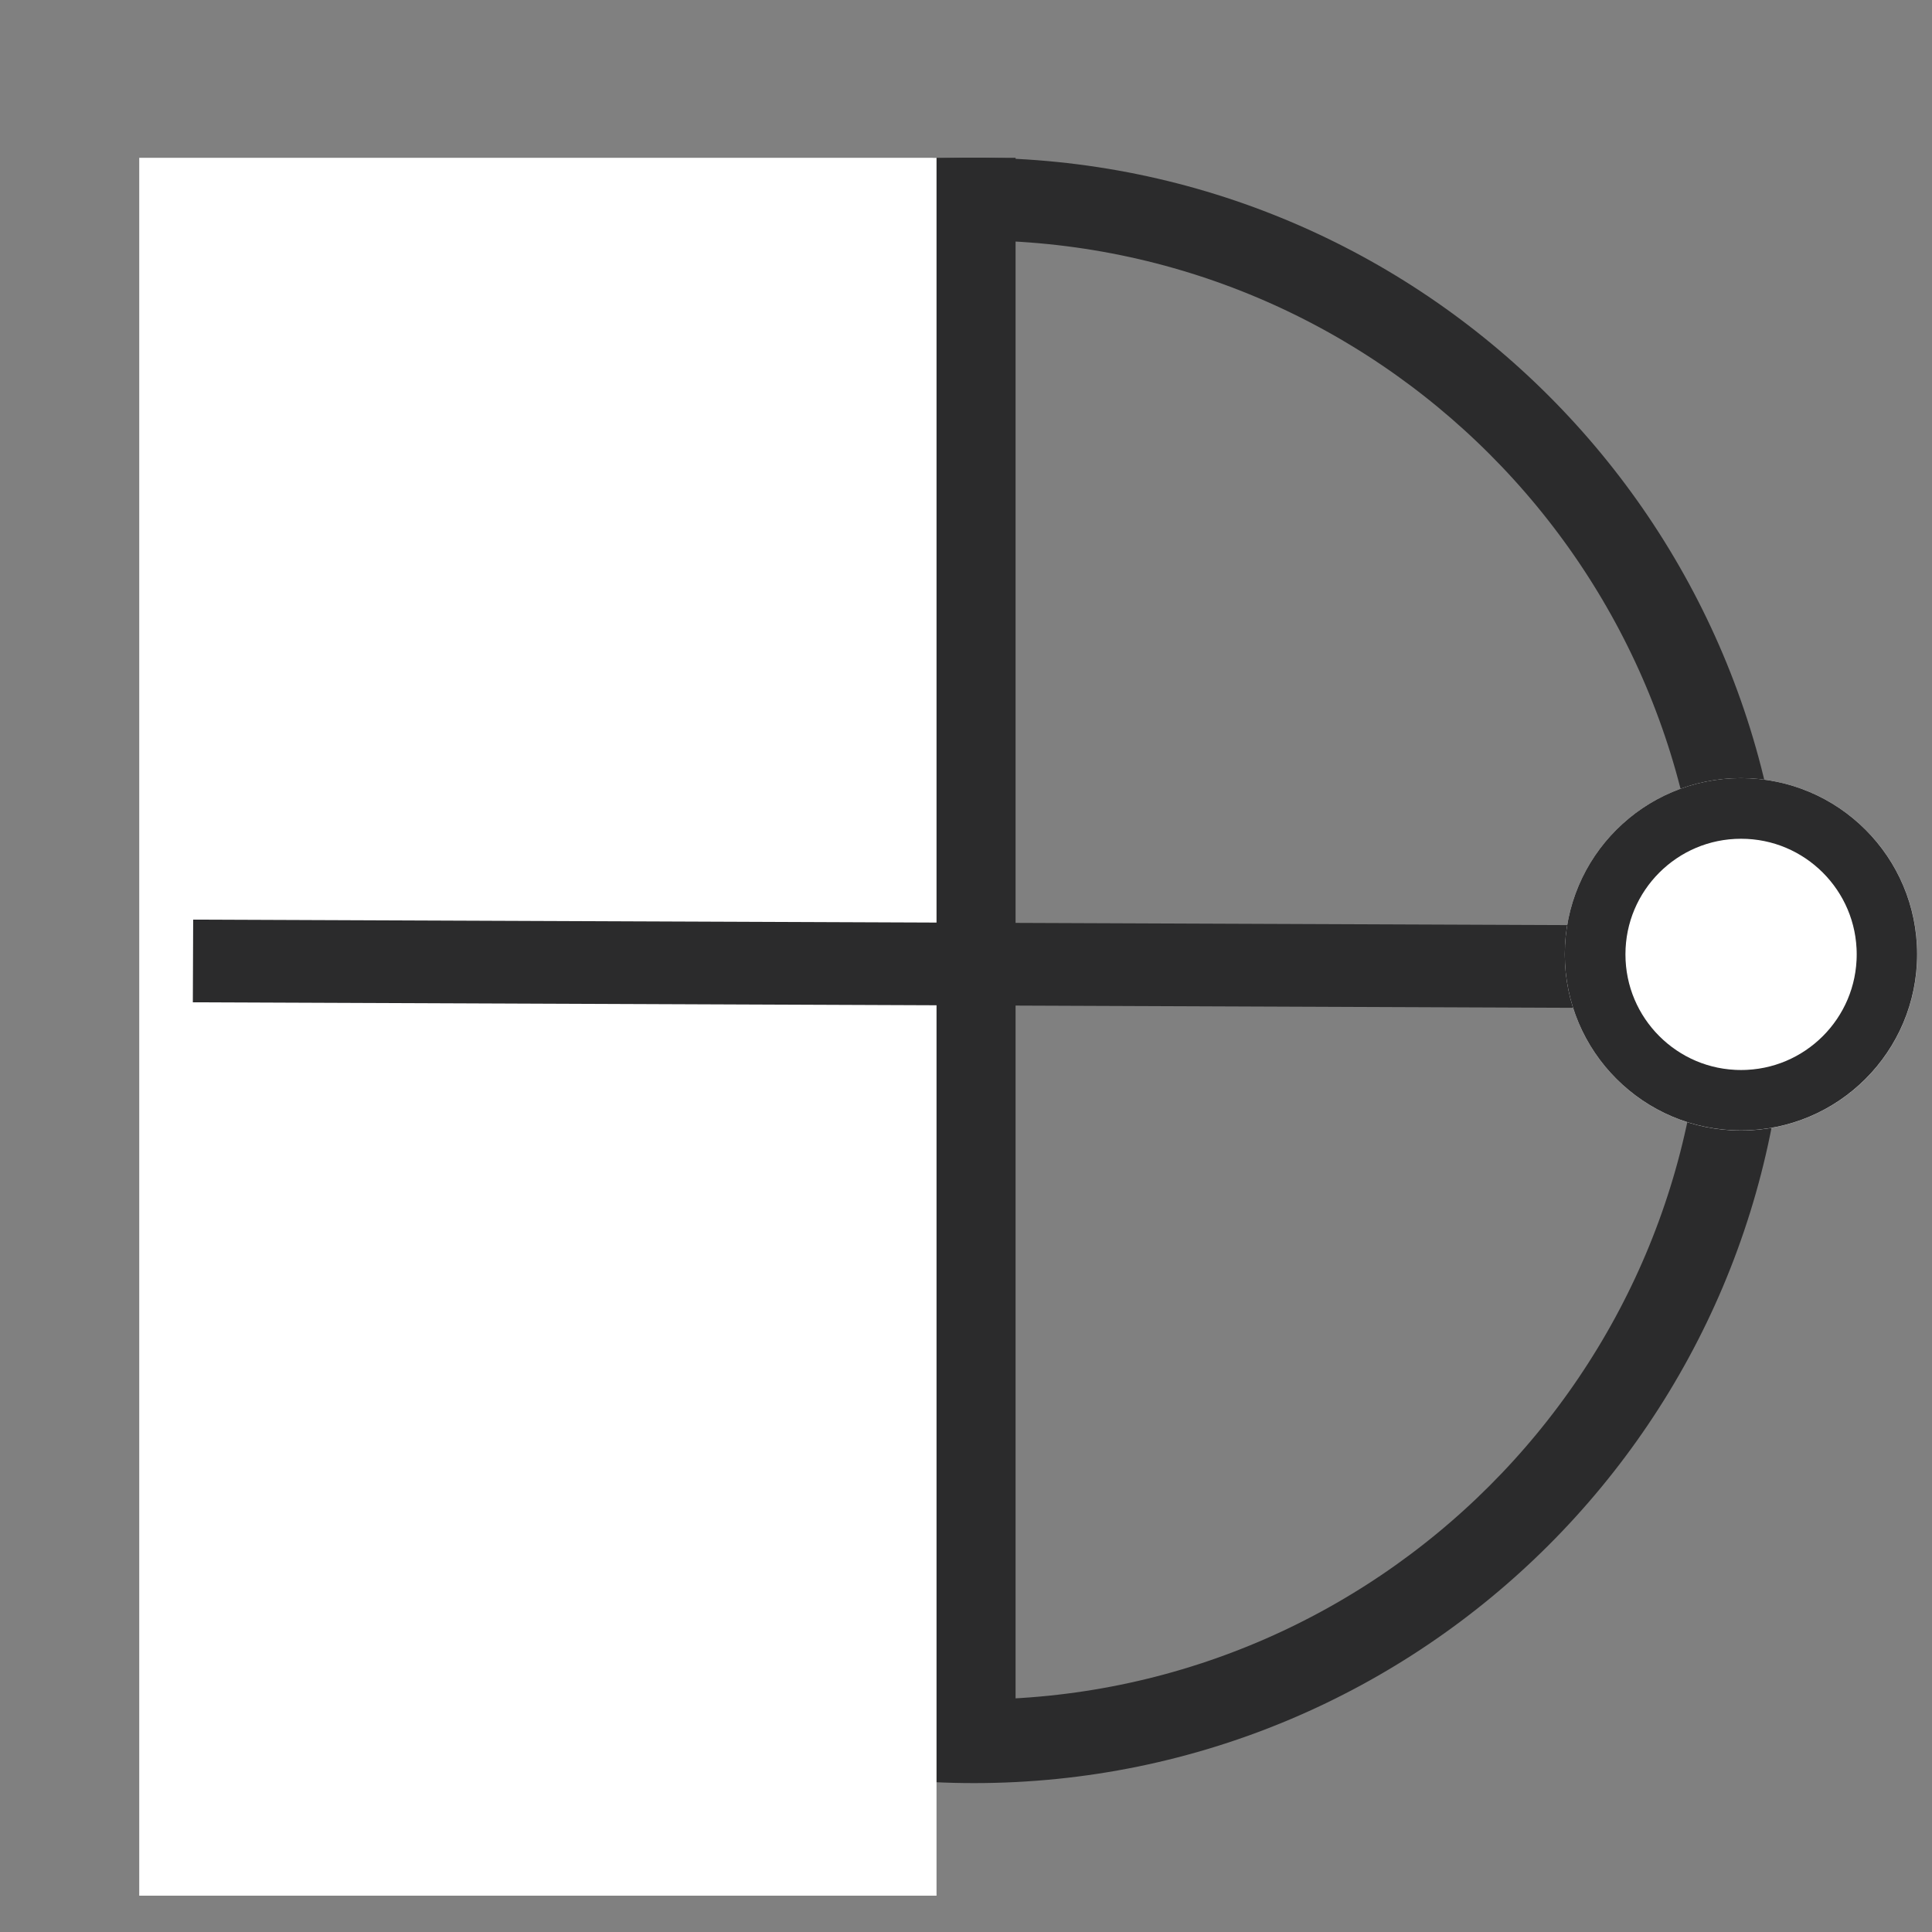
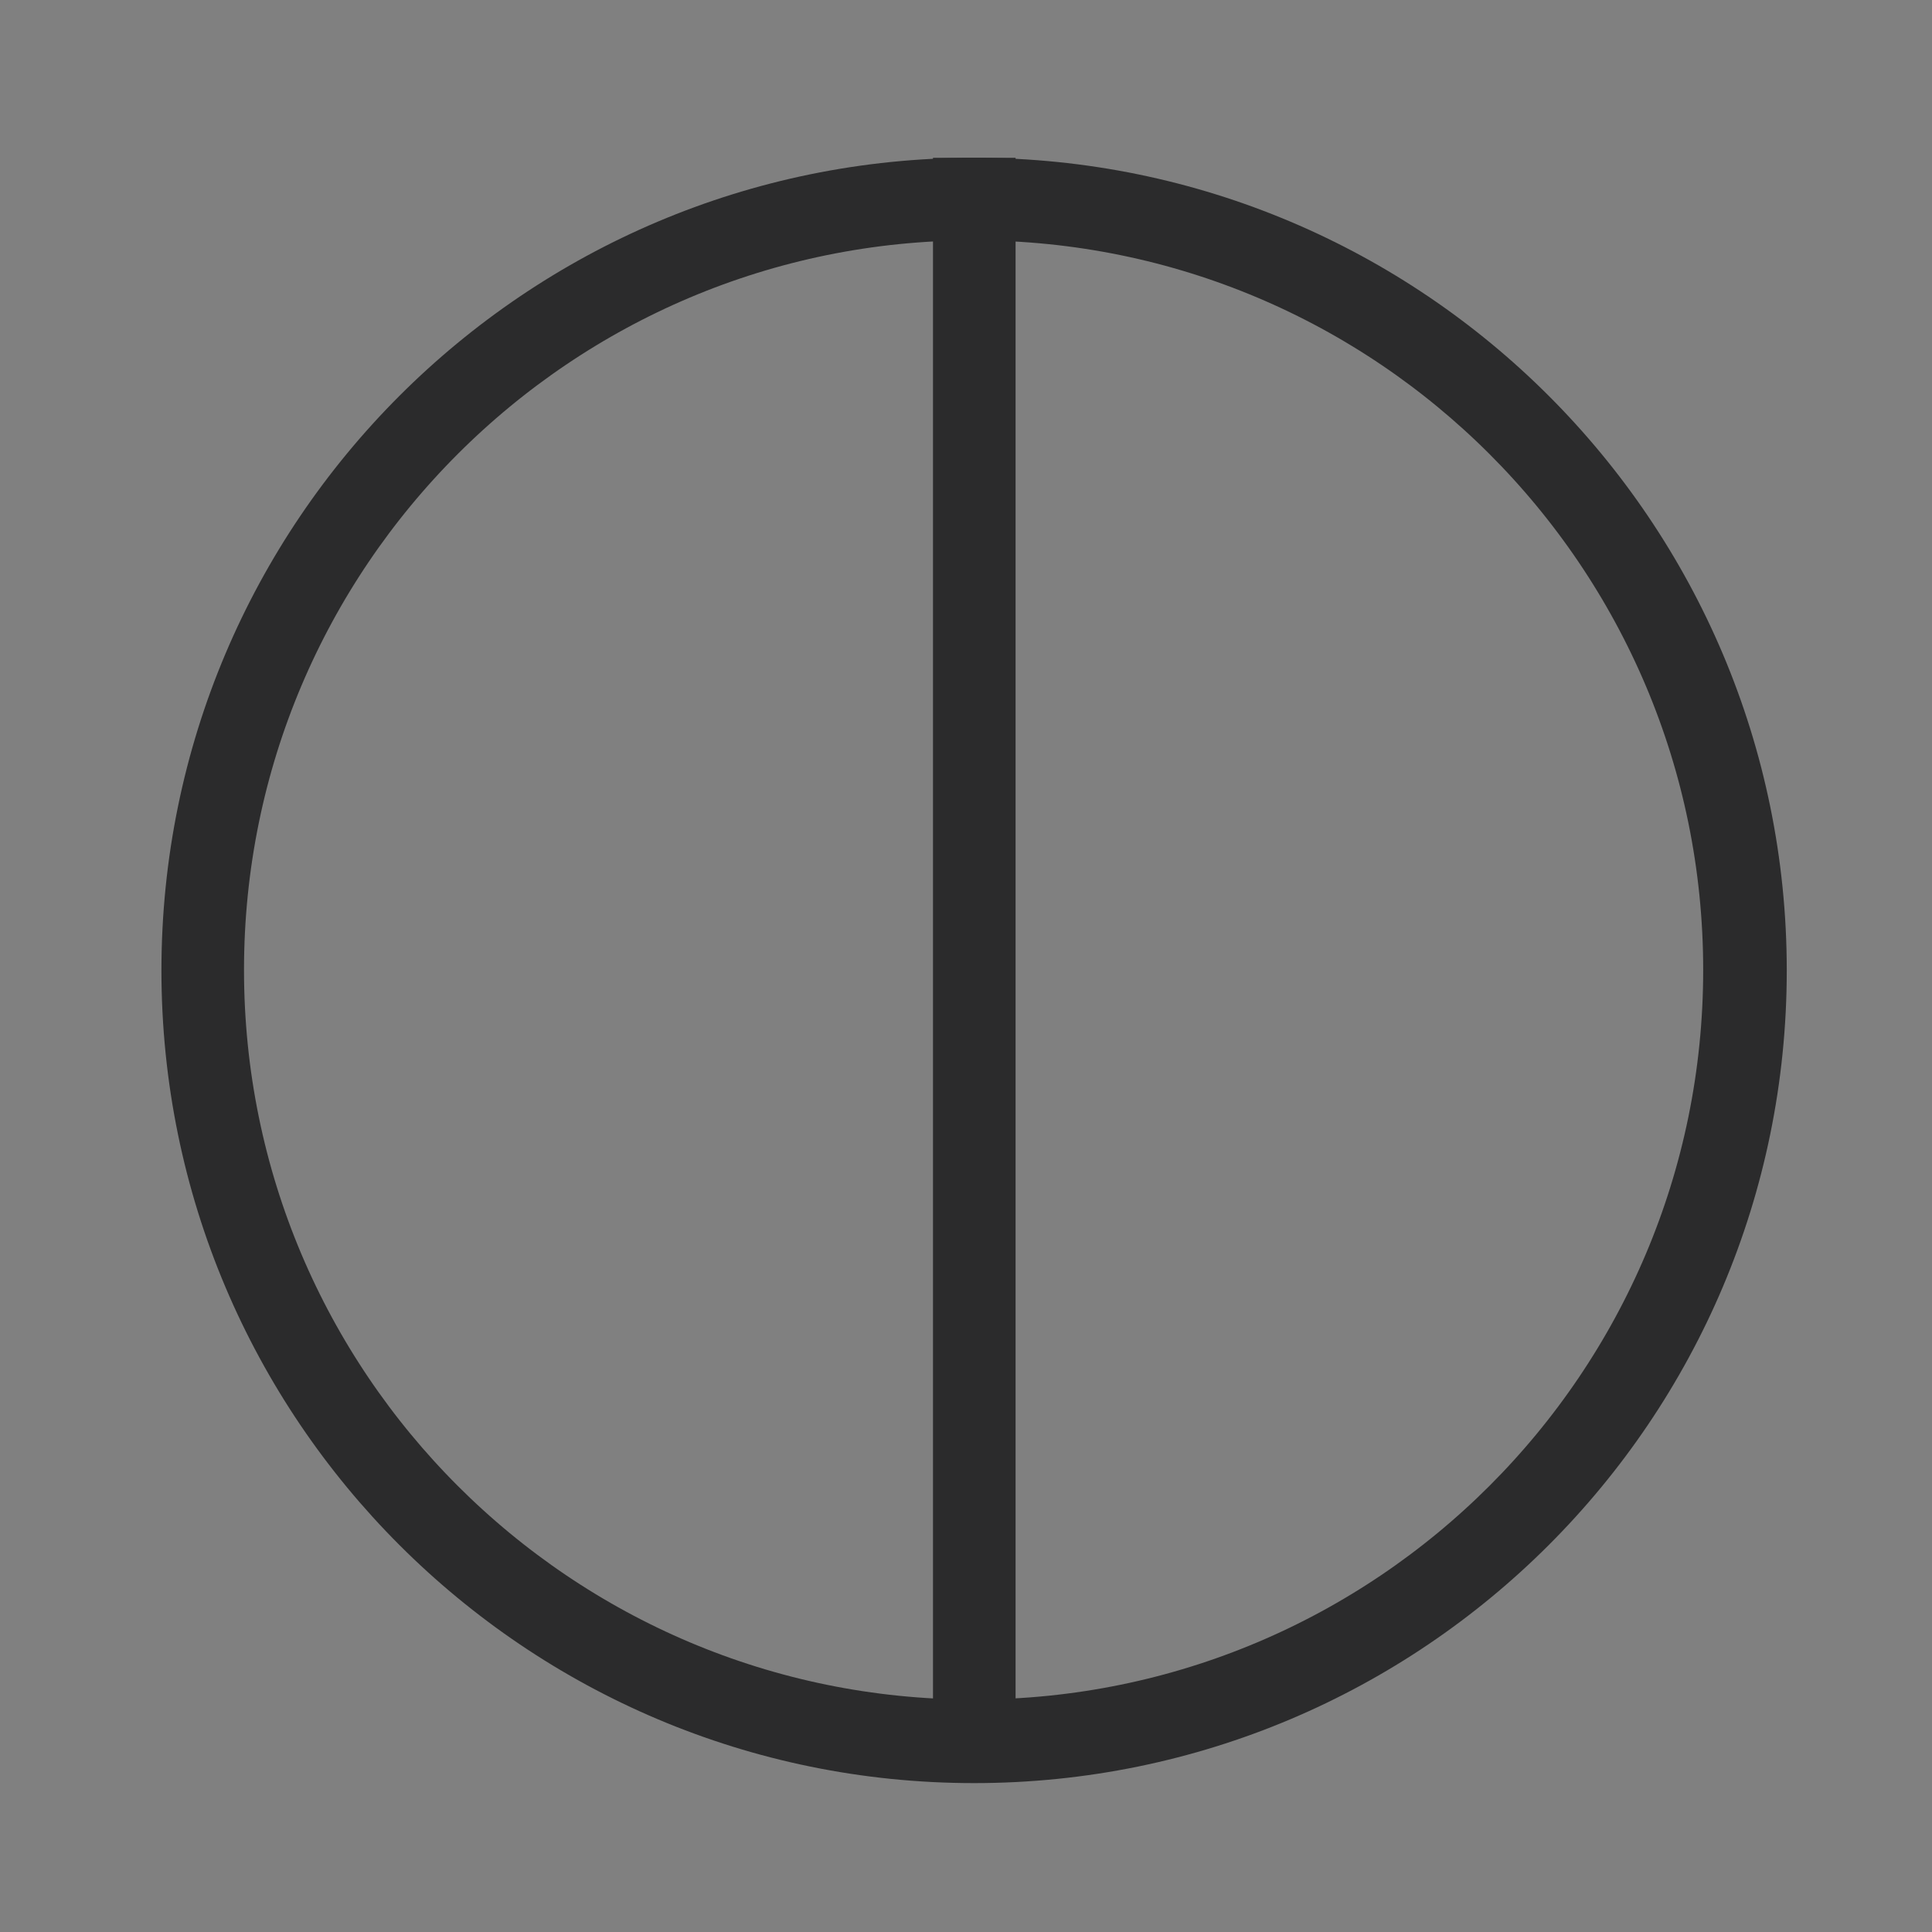
<svg xmlns="http://www.w3.org/2000/svg" width="350" viewBox="0 0 262.5 262.5" height="350" preserveAspectRatio="xMidYMid meet">
  <rect x="0" y="0" width="262.5" height="262.5" fill="#808080" stroke="none" />
  <defs>
    <clipPath id="ef7403d46f">
      <path d="M 21.934 21.438 L 242.766 21.438 L 242.766 242.27 L 21.934 242.27 Z M 21.934 21.438 " />
    </clipPath>
    <clipPath id="bfc76961cd">
      <path d="M 132.352 21.438 C 71.371 21.438 21.934 70.875 21.934 131.852 C 21.934 192.832 71.371 242.27 132.352 242.27 C 193.328 242.27 242.766 192.832 242.766 131.852 C 242.766 70.875 193.328 21.438 132.352 21.438 Z M 132.352 21.438 " />
    </clipPath>
    <clipPath id="470be8632e">
      <path d="M 18.918 21.438 L 127.246 21.438 L 127.246 257.73 L 18.918 257.73 Z M 18.918 21.438 " />
    </clipPath>
    <clipPath id="a848d58dd1">
      <path d="M 0 67 L 262 67 L 262 195 L 0 195 Z M 0 67 " />
    </clipPath>
    <clipPath id="056c319fb4">
      <path d="M 212.609 105.723 L 260.492 105.723 L 260.492 153.605 L 212.609 153.605 Z M 212.609 105.723 " />
    </clipPath>
    <clipPath id="6eb9cda0dd">
-       <path d="M 236.551 105.723 C 223.328 105.723 212.609 116.441 212.609 129.664 C 212.609 142.887 223.328 153.605 236.551 153.605 C 249.773 153.605 260.492 142.887 260.492 129.664 C 260.492 116.441 249.773 105.723 236.551 105.723 Z M 236.551 105.723 " />
-     </clipPath>
+       </clipPath>
    <clipPath id="94533b4296">
-       <path d="M 212.609 105.723 L 260.48 105.723 L 260.48 153.594 L 212.609 153.594 Z M 212.609 105.723 " />
-     </clipPath>
+       </clipPath>
    <clipPath id="3b85fb8aa3">
      <path d="M 236.543 105.723 C 223.324 105.723 212.609 116.438 212.609 129.656 C 212.609 142.879 223.324 153.594 236.543 153.594 C 249.766 153.594 260.48 142.879 260.48 129.656 C 260.48 116.438 249.766 105.723 236.543 105.723 Z M 236.543 105.723 " />
    </clipPath>
  </defs>
  <g id="1807bc0c16">
    <g clip-rule="nonzero" clip-path="url(#ef7403d46f)">
      <g clip-rule="nonzero" clip-path="url(#bfc76961cd)">
        <path style="fill:none;stroke-width:30;stroke-linecap:butt;stroke-linejoin:miter;stroke:#2b2b2c;stroke-opacity:1;stroke-miterlimit:4;" d="M 147.526 -0.002 C 66.051 -0.002 -0.002 66.051 -0.002 147.521 C -0.002 228.996 66.051 295.049 147.526 295.049 C 228.996 295.049 295.049 228.996 295.049 147.521 C 295.049 66.051 228.996 -0.002 147.526 -0.002 Z M 147.526 -0.002 " transform="matrix(0.748,0,0,0.748,21.935,21.439)" />
      </g>
    </g>
    <path style="fill:none;stroke-width:15;stroke-linecap:butt;stroke-linejoin:miter;stroke:#2b2b2c;stroke-opacity:1;stroke-miterlimit:4;" d="M -0.002 7.499 L 289.36 7.499 " transform="matrix(0,0.748,-0.748,0,137.985,21.439)" />
    <g clip-rule="nonzero" clip-path="url(#470be8632e)">
-       <path style=" stroke:none;fill-rule:nonzero;fill:#ffffff;fill-opacity:1;" d="M 18.918 21.438 L 127.246 21.438 L 127.246 257.562 L 18.918 257.562 Z M 18.918 21.438 " />
-     </g>
+       </g>
    <g clip-rule="nonzero" clip-path="url(#a848d58dd1)">
-       <path style="fill:none;stroke-width:15;stroke-linecap:butt;stroke-linejoin:miter;stroke:#2b2b2c;stroke-opacity:1;stroke-miterlimit:4;" d="M -0.001 7.499 L 281.876 7.499 " transform="matrix(0.749,0.003,-0.003,0.749,26.247,124.949)" />
-     </g>
+       </g>
    <g clip-rule="nonzero" clip-path="url(#056c319fb4)">
      <g clip-rule="nonzero" clip-path="url(#6eb9cda0dd)">
        <path style=" stroke:none;fill-rule:nonzero;fill:#ffffff;fill-opacity:1;" d="M 212.609 105.723 L 260.492 105.723 L 260.492 153.605 L 212.609 153.605 Z M 212.609 105.723 " />
      </g>
    </g>
    <g clip-rule="nonzero" clip-path="url(#94533b4296)">
      <g clip-rule="nonzero" clip-path="url(#3b85fb8aa3)">
        <path style="fill:none;stroke-width:22;stroke-linecap:butt;stroke-linejoin:miter;stroke:#2b2b2c;stroke-opacity:1;stroke-miterlimit:4;" d="M 31.975 0.002 C 14.316 0.002 0.002 14.315 0.002 31.974 C 0.002 49.638 14.316 63.951 31.975 63.951 C 49.638 63.951 63.952 49.638 63.952 31.974 C 63.952 14.315 49.638 0.002 31.975 0.002 Z M 31.975 0.002 " transform="matrix(0.749,0,0,0.749,212.608,105.721)" />
      </g>
    </g>
  </g>
</svg>